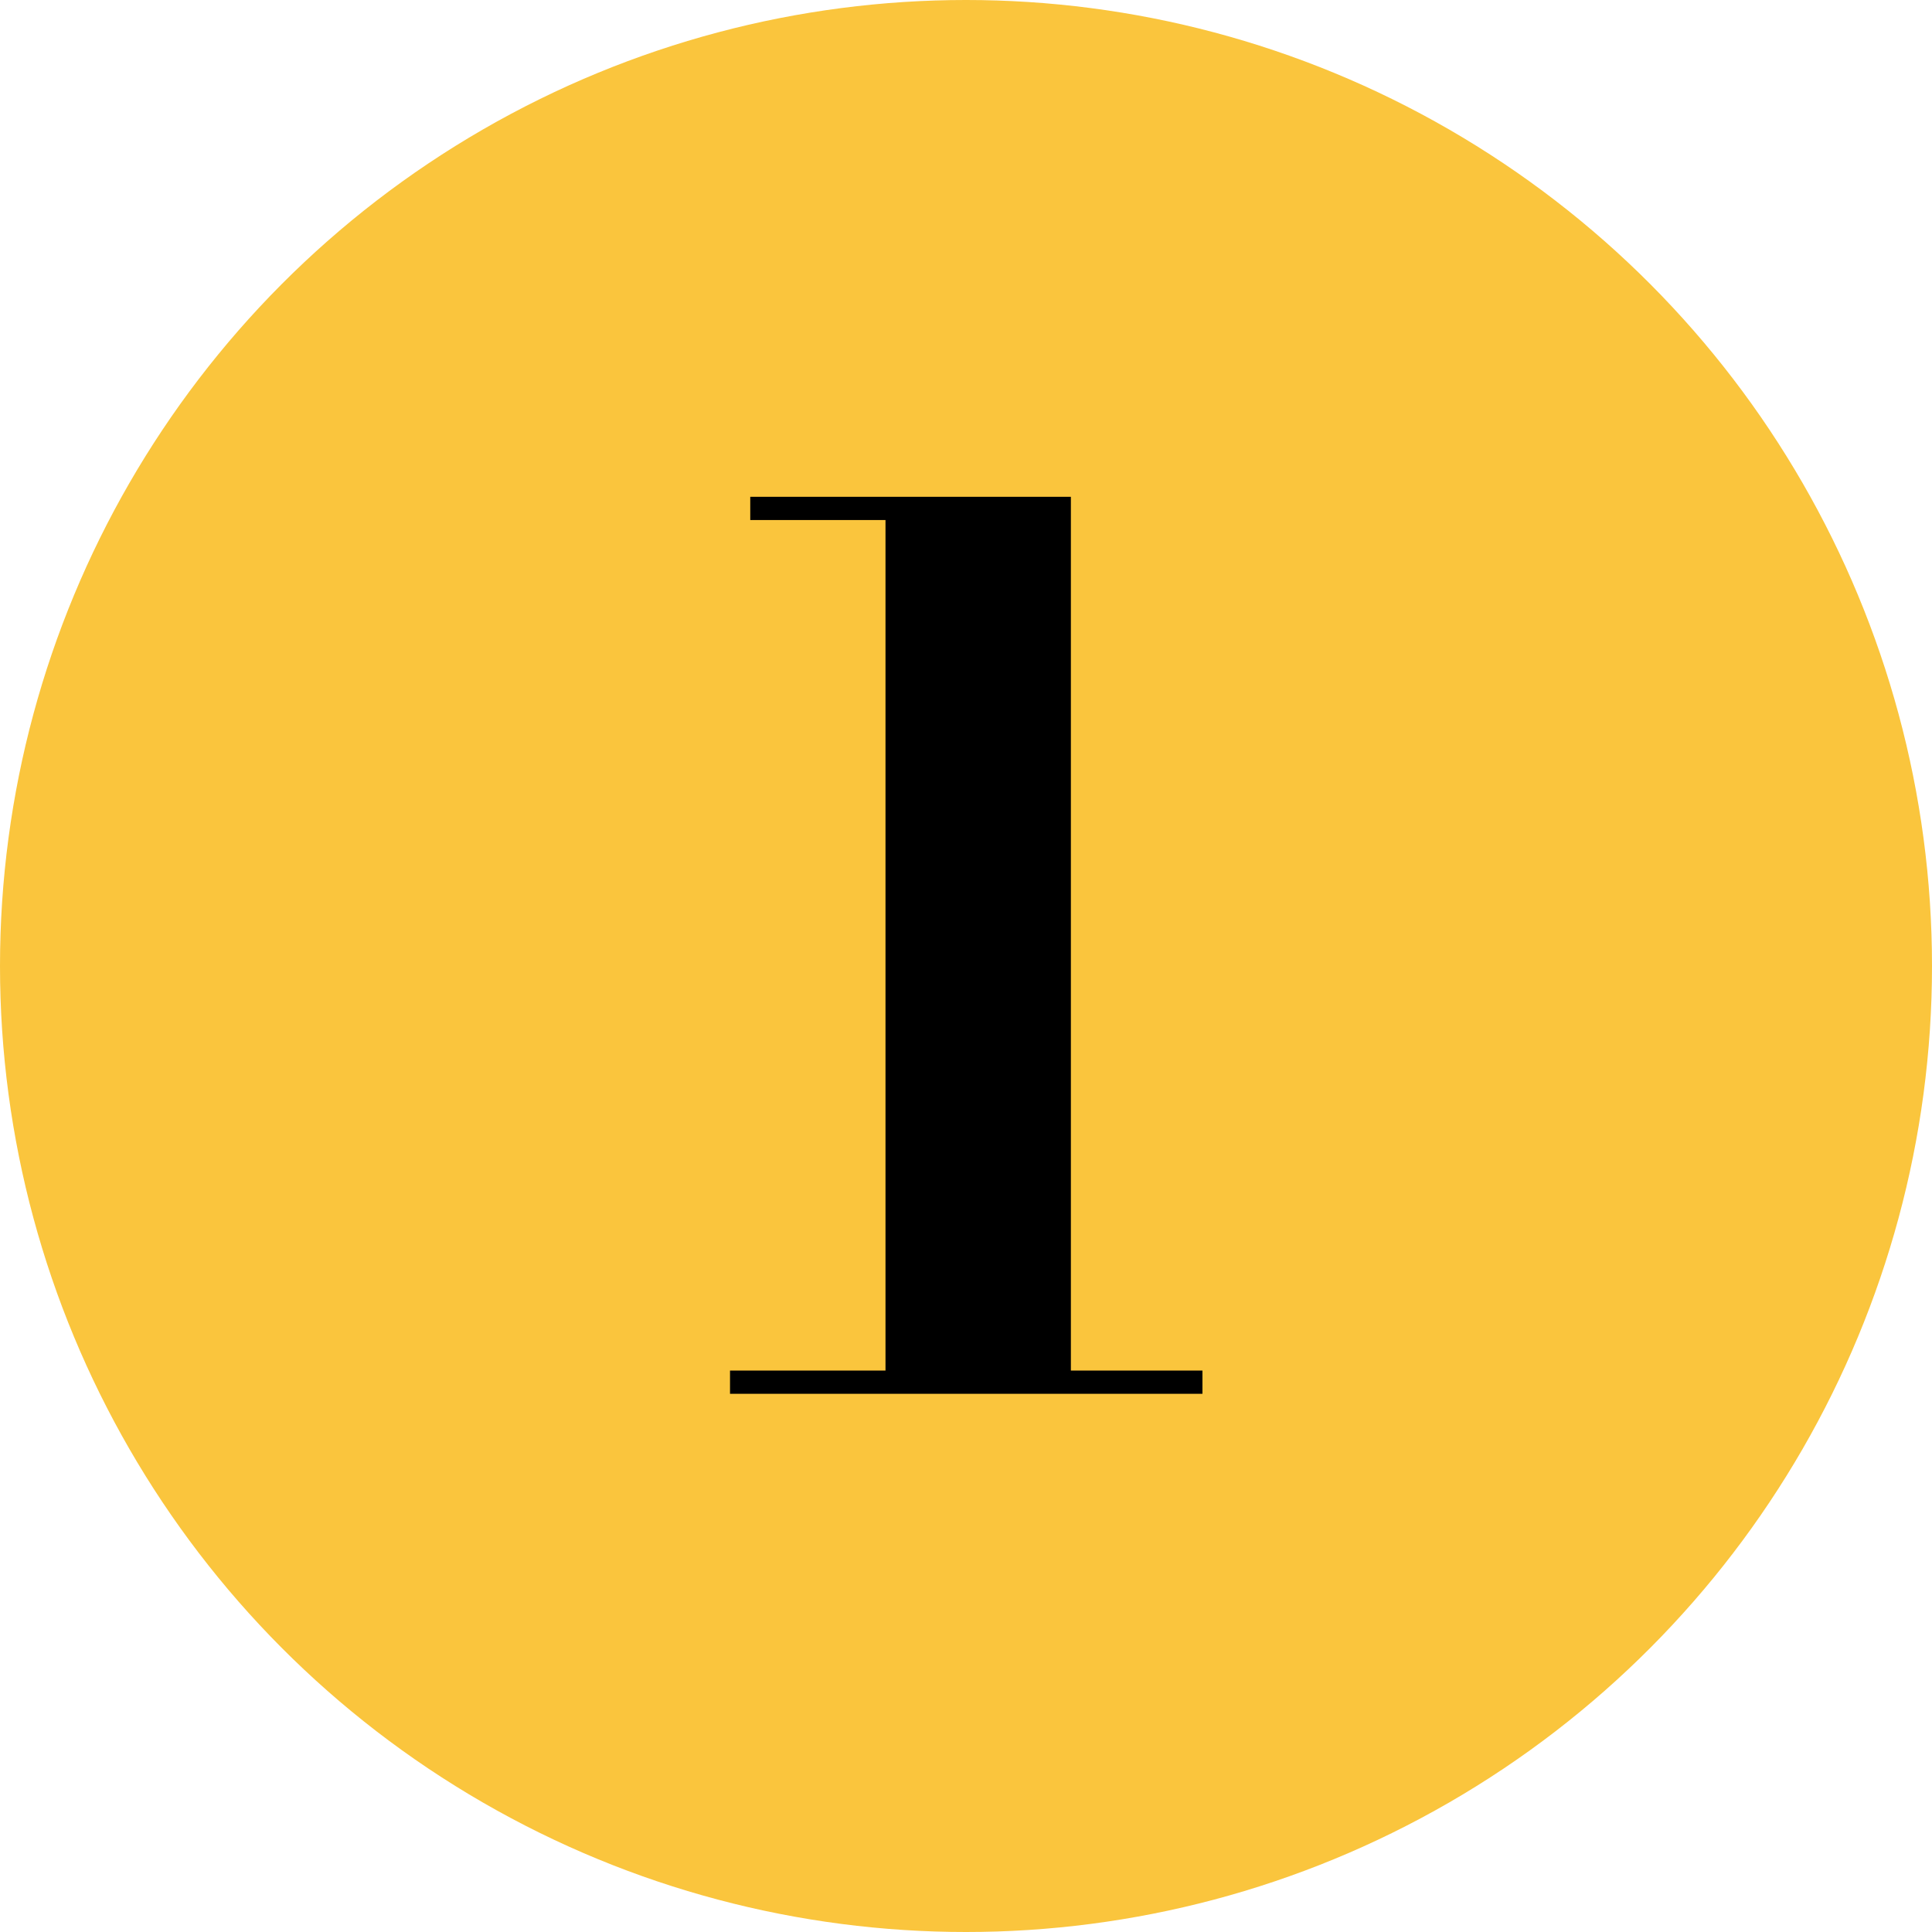
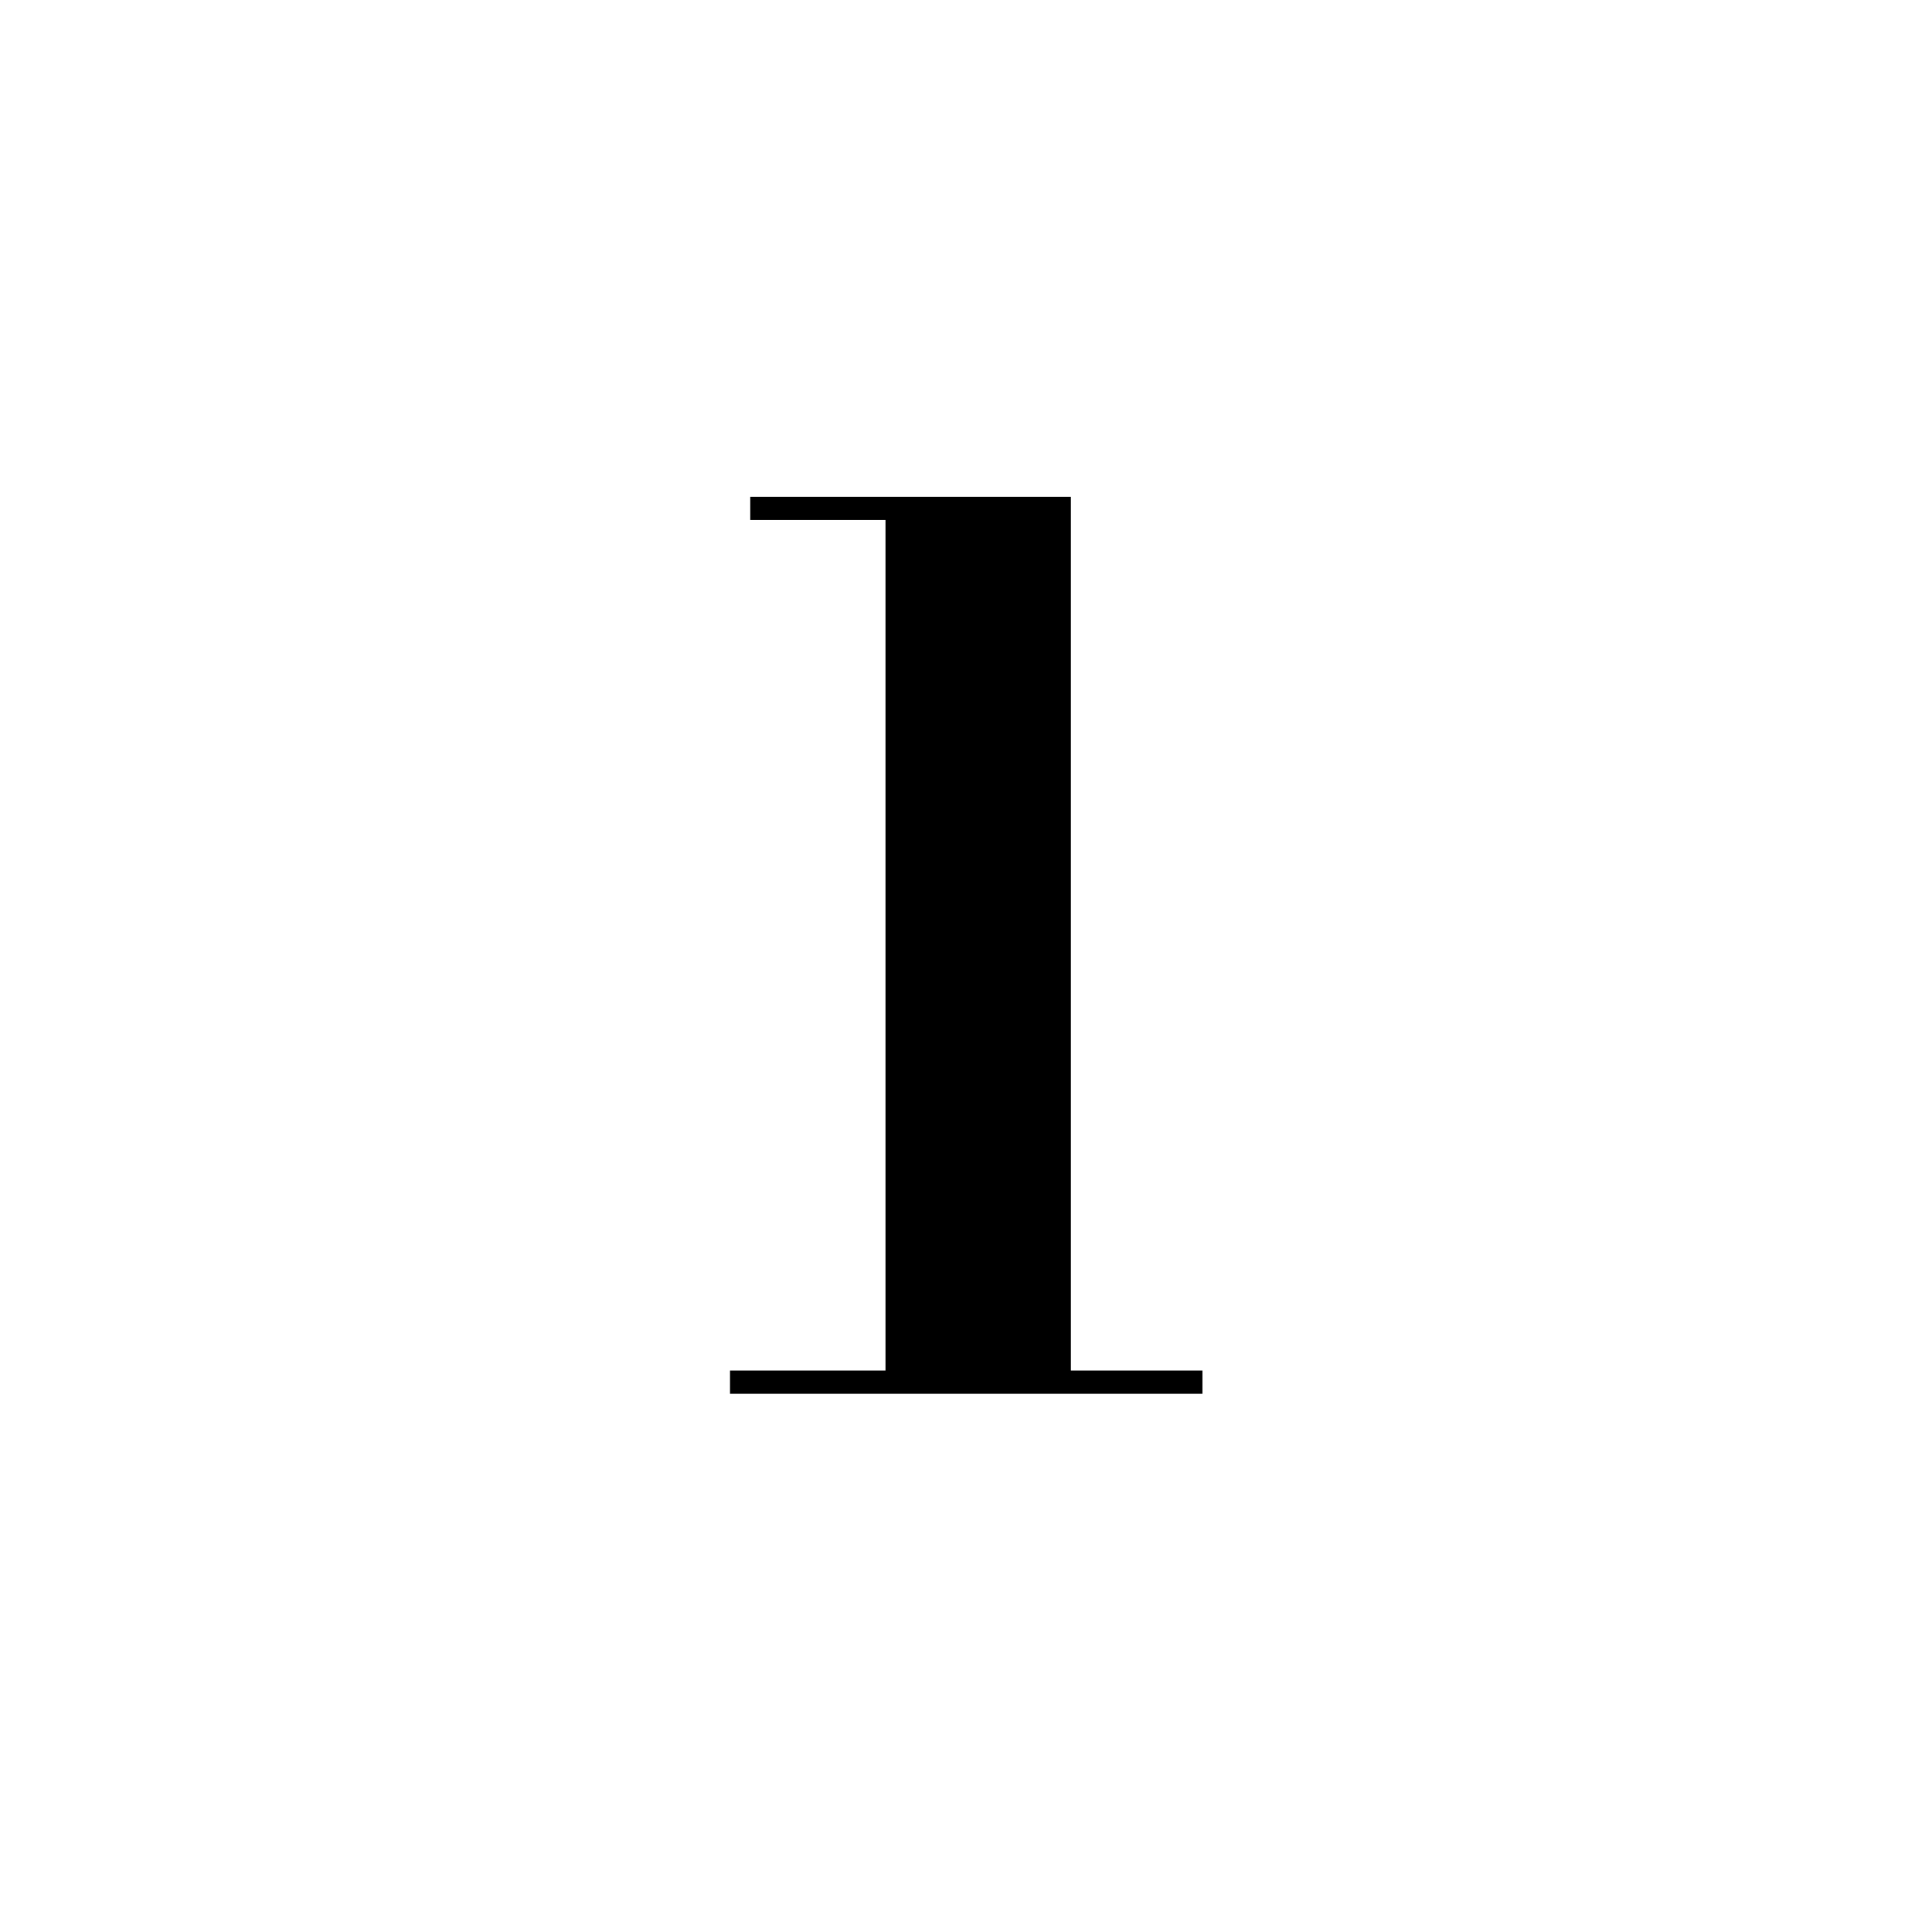
<svg xmlns="http://www.w3.org/2000/svg" id="a" viewBox="0 0 84 84">
  <defs>
    <style>.f{fill:#000;}.f,.g{stroke-width:0px;}.g{fill:#fac53d;}</style>
  </defs>
-   <circle class="g" cx="42" cy="42" r="42" />
  <path class="f" d="M31.74,60.6v-1.01h20.54v1.01h-20.54ZM38.5,60.31V22.61h-5.88v-1.01h13.94v38.71h-8.06Z" />
</svg>